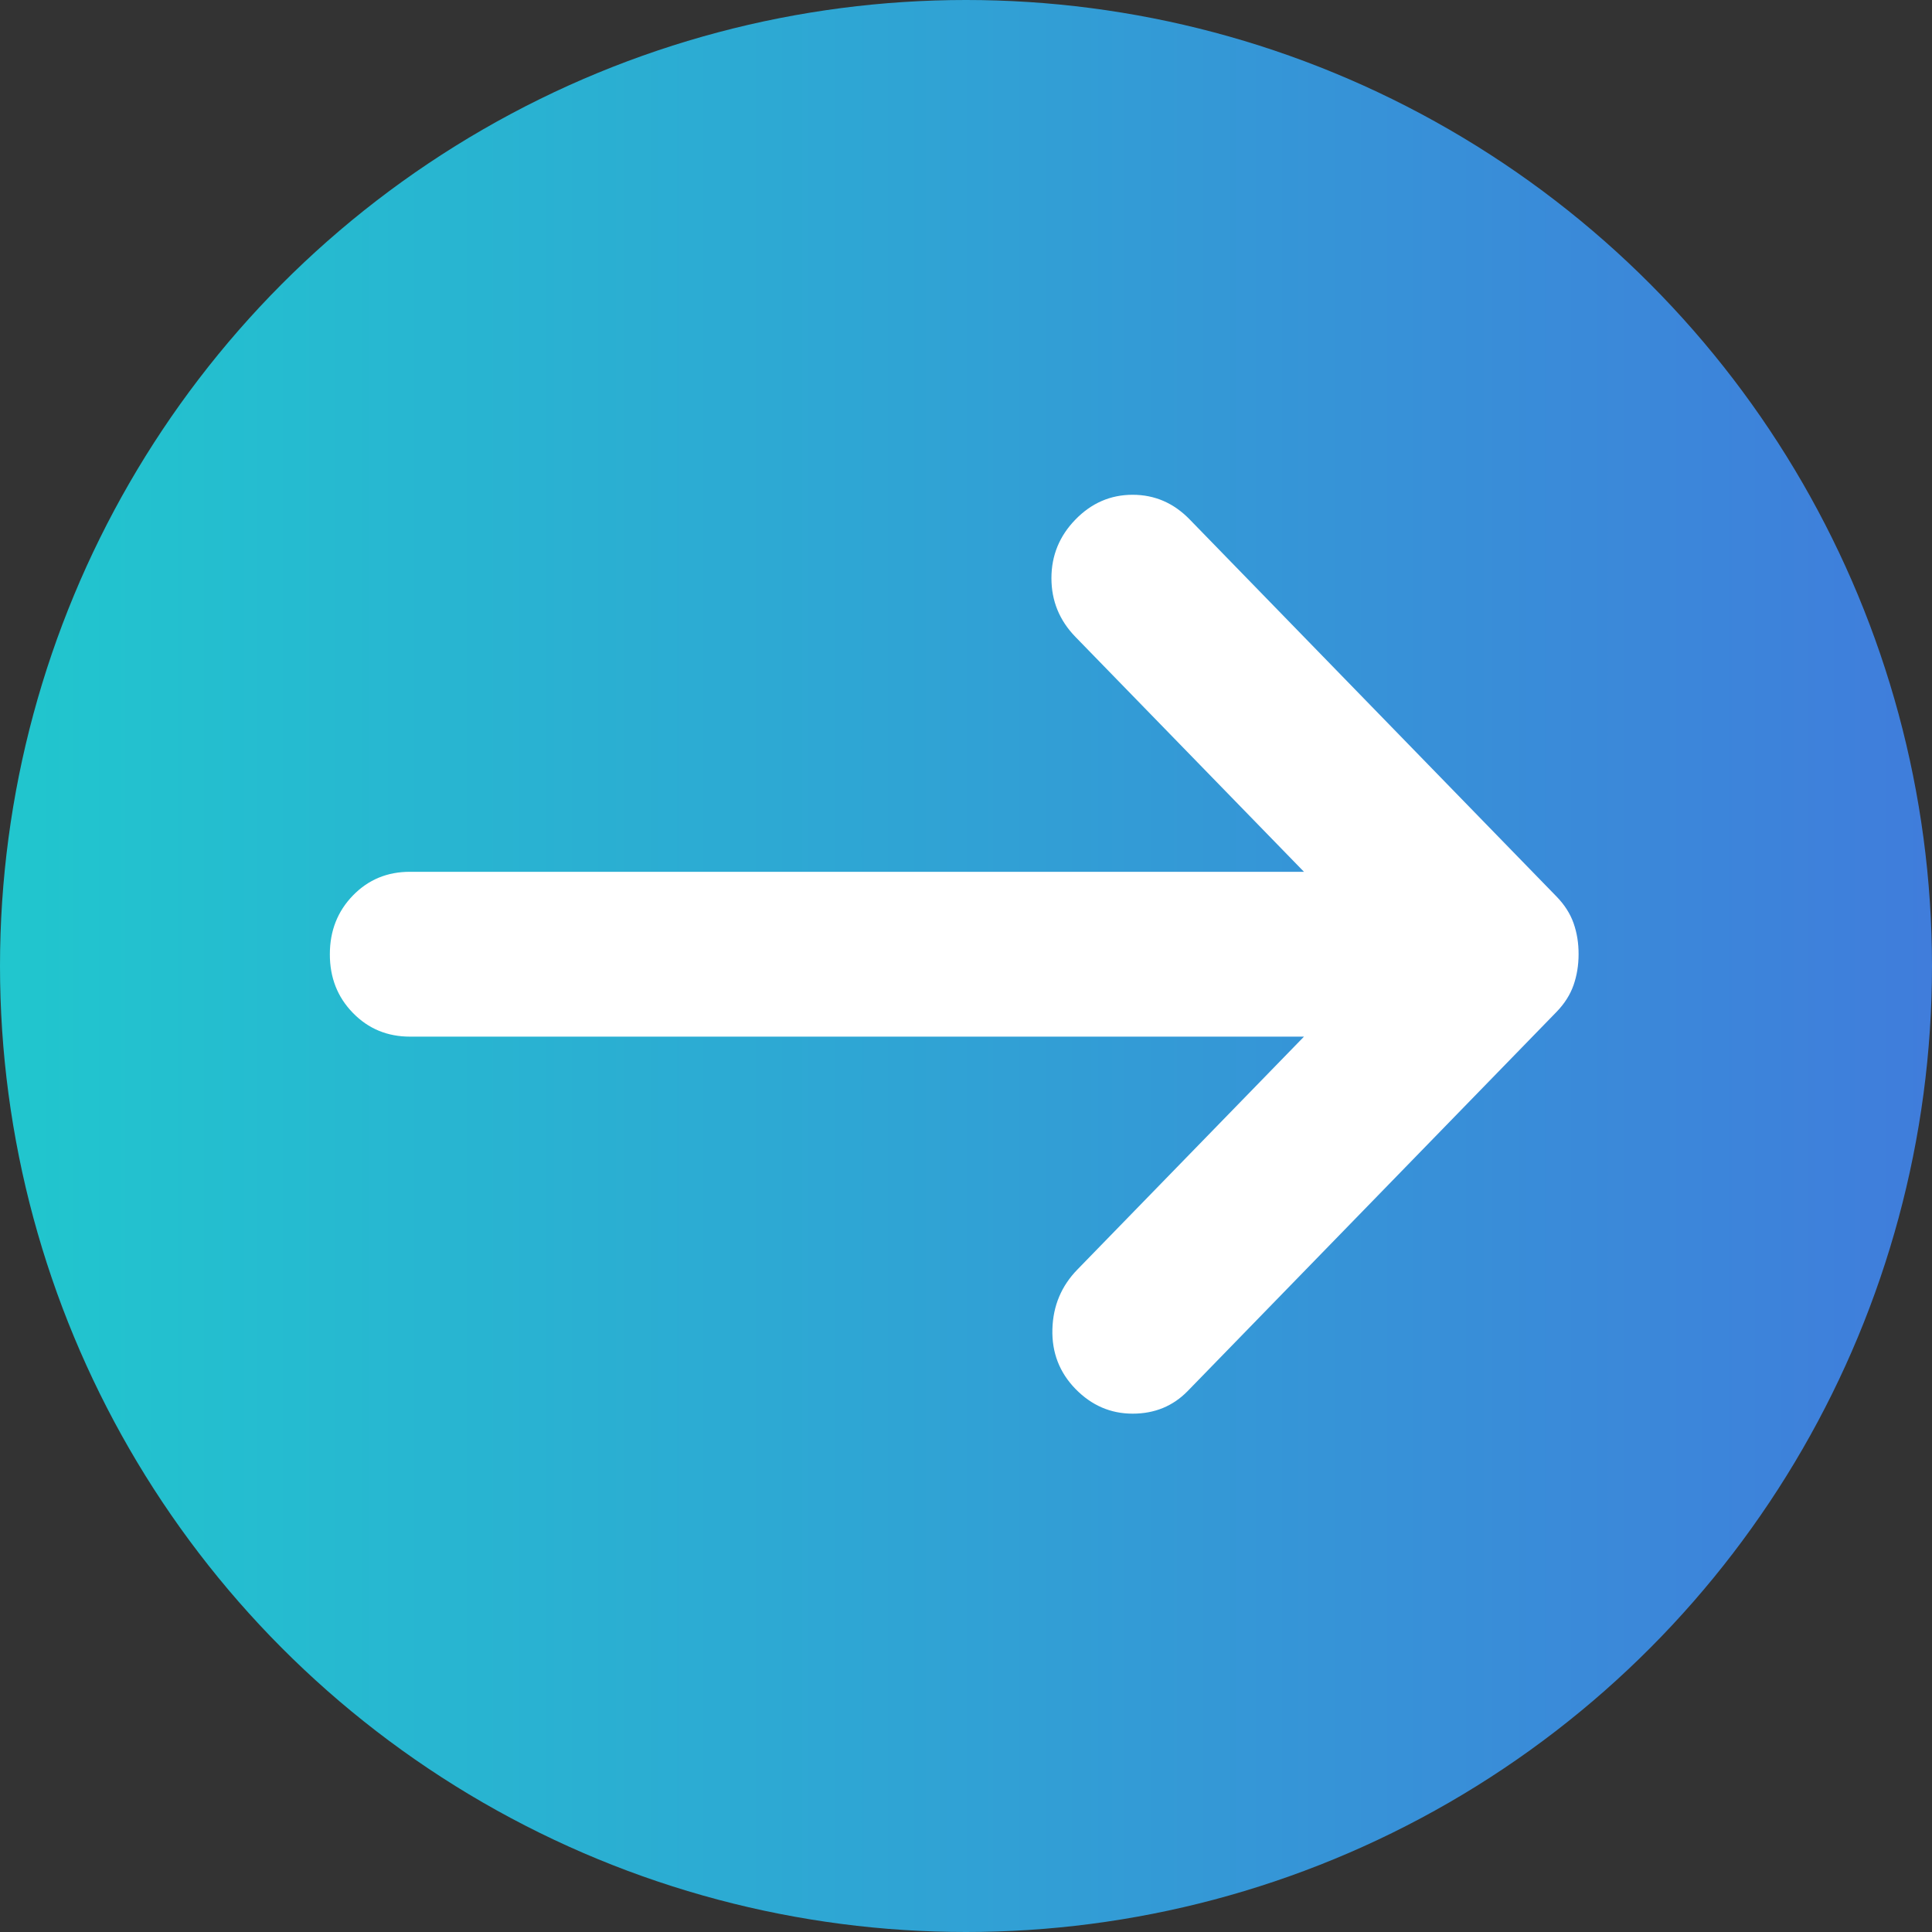
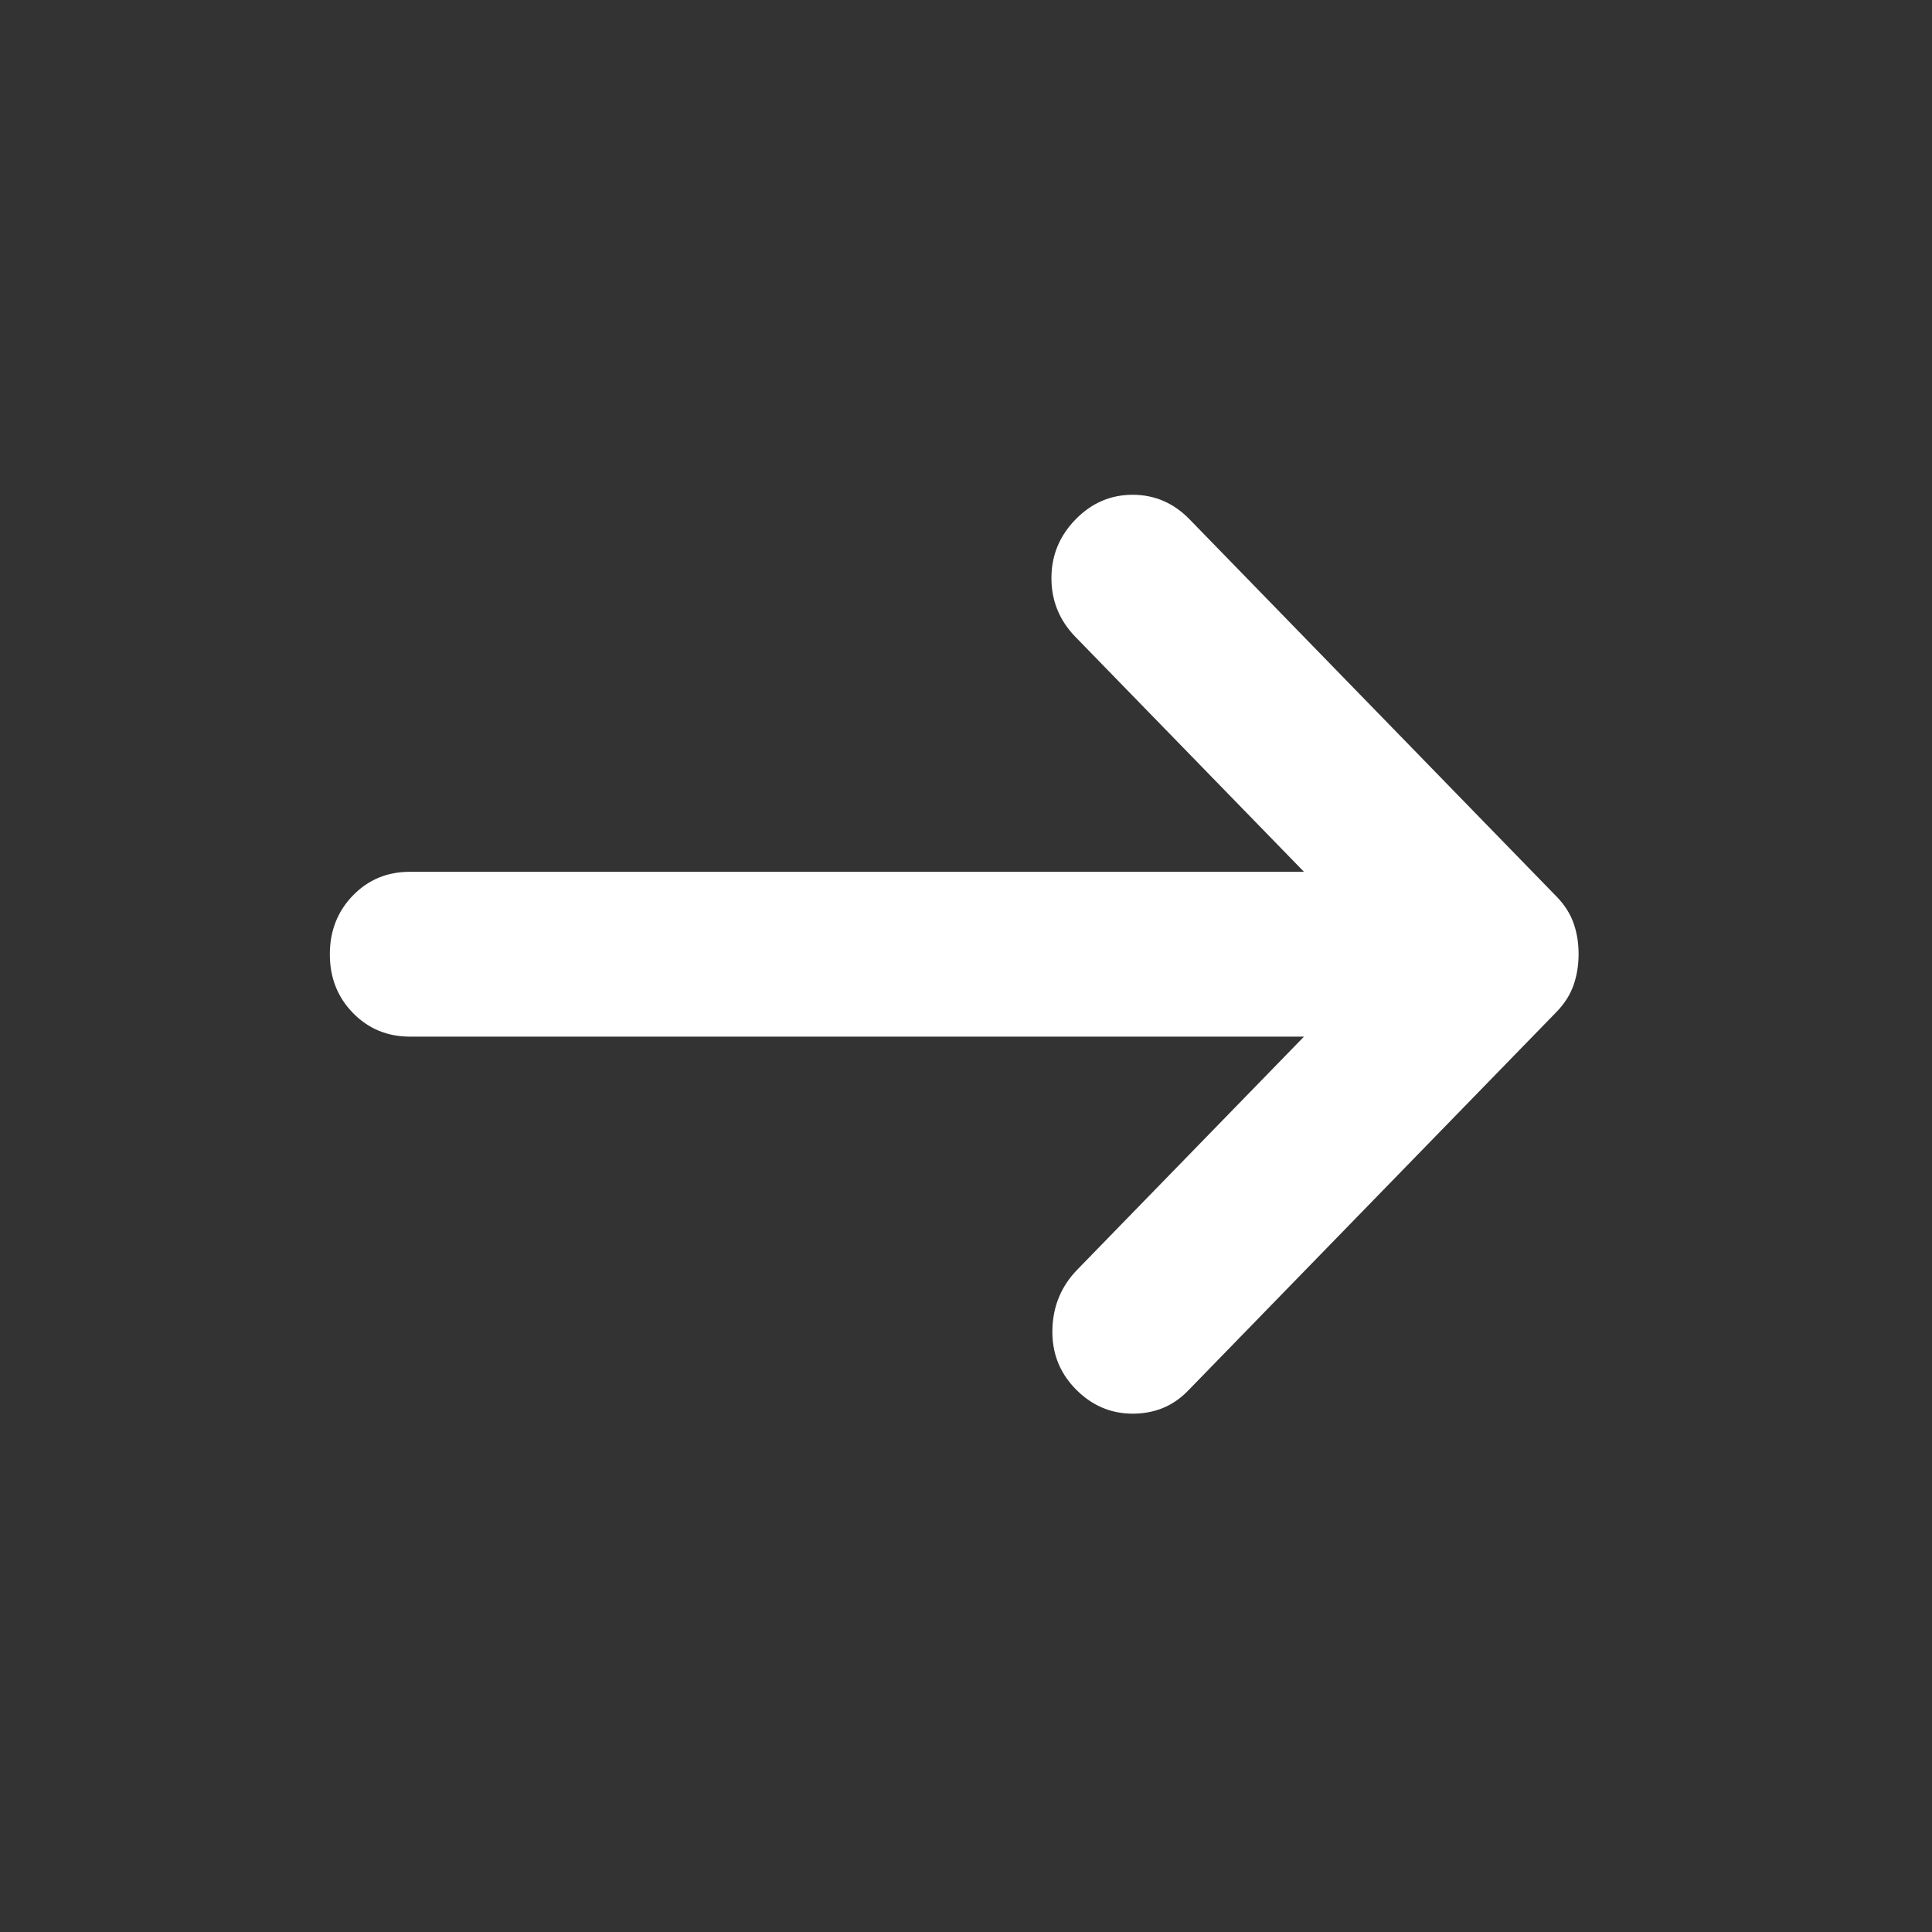
<svg xmlns="http://www.w3.org/2000/svg" width="82" height="82" viewBox="0 0 82 82" fill="none">
  <rect x="0" y="0" width="82" height="82" fill="#333333" stroke="none" />
-   <circle cx="41" cy="41" r="41" fill="url(#paint0_linear_220_14273)" />
  <path d="M45.647 58.951C44.966 58.251 44.64 57.406 44.667 56.415C44.694 55.424 45.049 54.578 45.732 53.879L55.345 43.998H17.403C16.439 43.998 15.63 43.662 14.977 42.99C14.323 42.319 13.998 41.489 14 40.5C14 39.509 14.327 38.678 14.98 38.006C15.633 37.334 16.441 37 17.403 37.002H55.345L45.647 27.034C44.966 26.334 44.626 25.503 44.626 24.54C44.626 23.577 44.966 22.747 45.647 22.049C46.327 21.35 47.136 21 48.073 21C49.01 21 49.818 21.35 50.496 22.049L66.064 38.052C66.404 38.401 66.646 38.78 66.789 39.188C66.932 39.596 67.002 40.034 67 40.5C67 40.966 66.928 41.404 66.786 41.812C66.643 42.22 66.402 42.599 66.064 42.948L50.411 59.038C49.787 59.679 49.008 60 48.073 60C47.138 60 46.33 59.65 45.647 58.951Z" fill="white" />
  <defs>
    <linearGradient id="paint0_linear_220_14273" x1="-12" y1="41" x2="98.5" y2="41" gradientUnits="userSpaceOnUse">
      <stop stop-color="#1CD1CC" />
      <stop offset="1" stop-color="#466EDE" />
      <stop offset="1" stop-color="#8C60EA" />
    </linearGradient>
  </defs>
</svg>